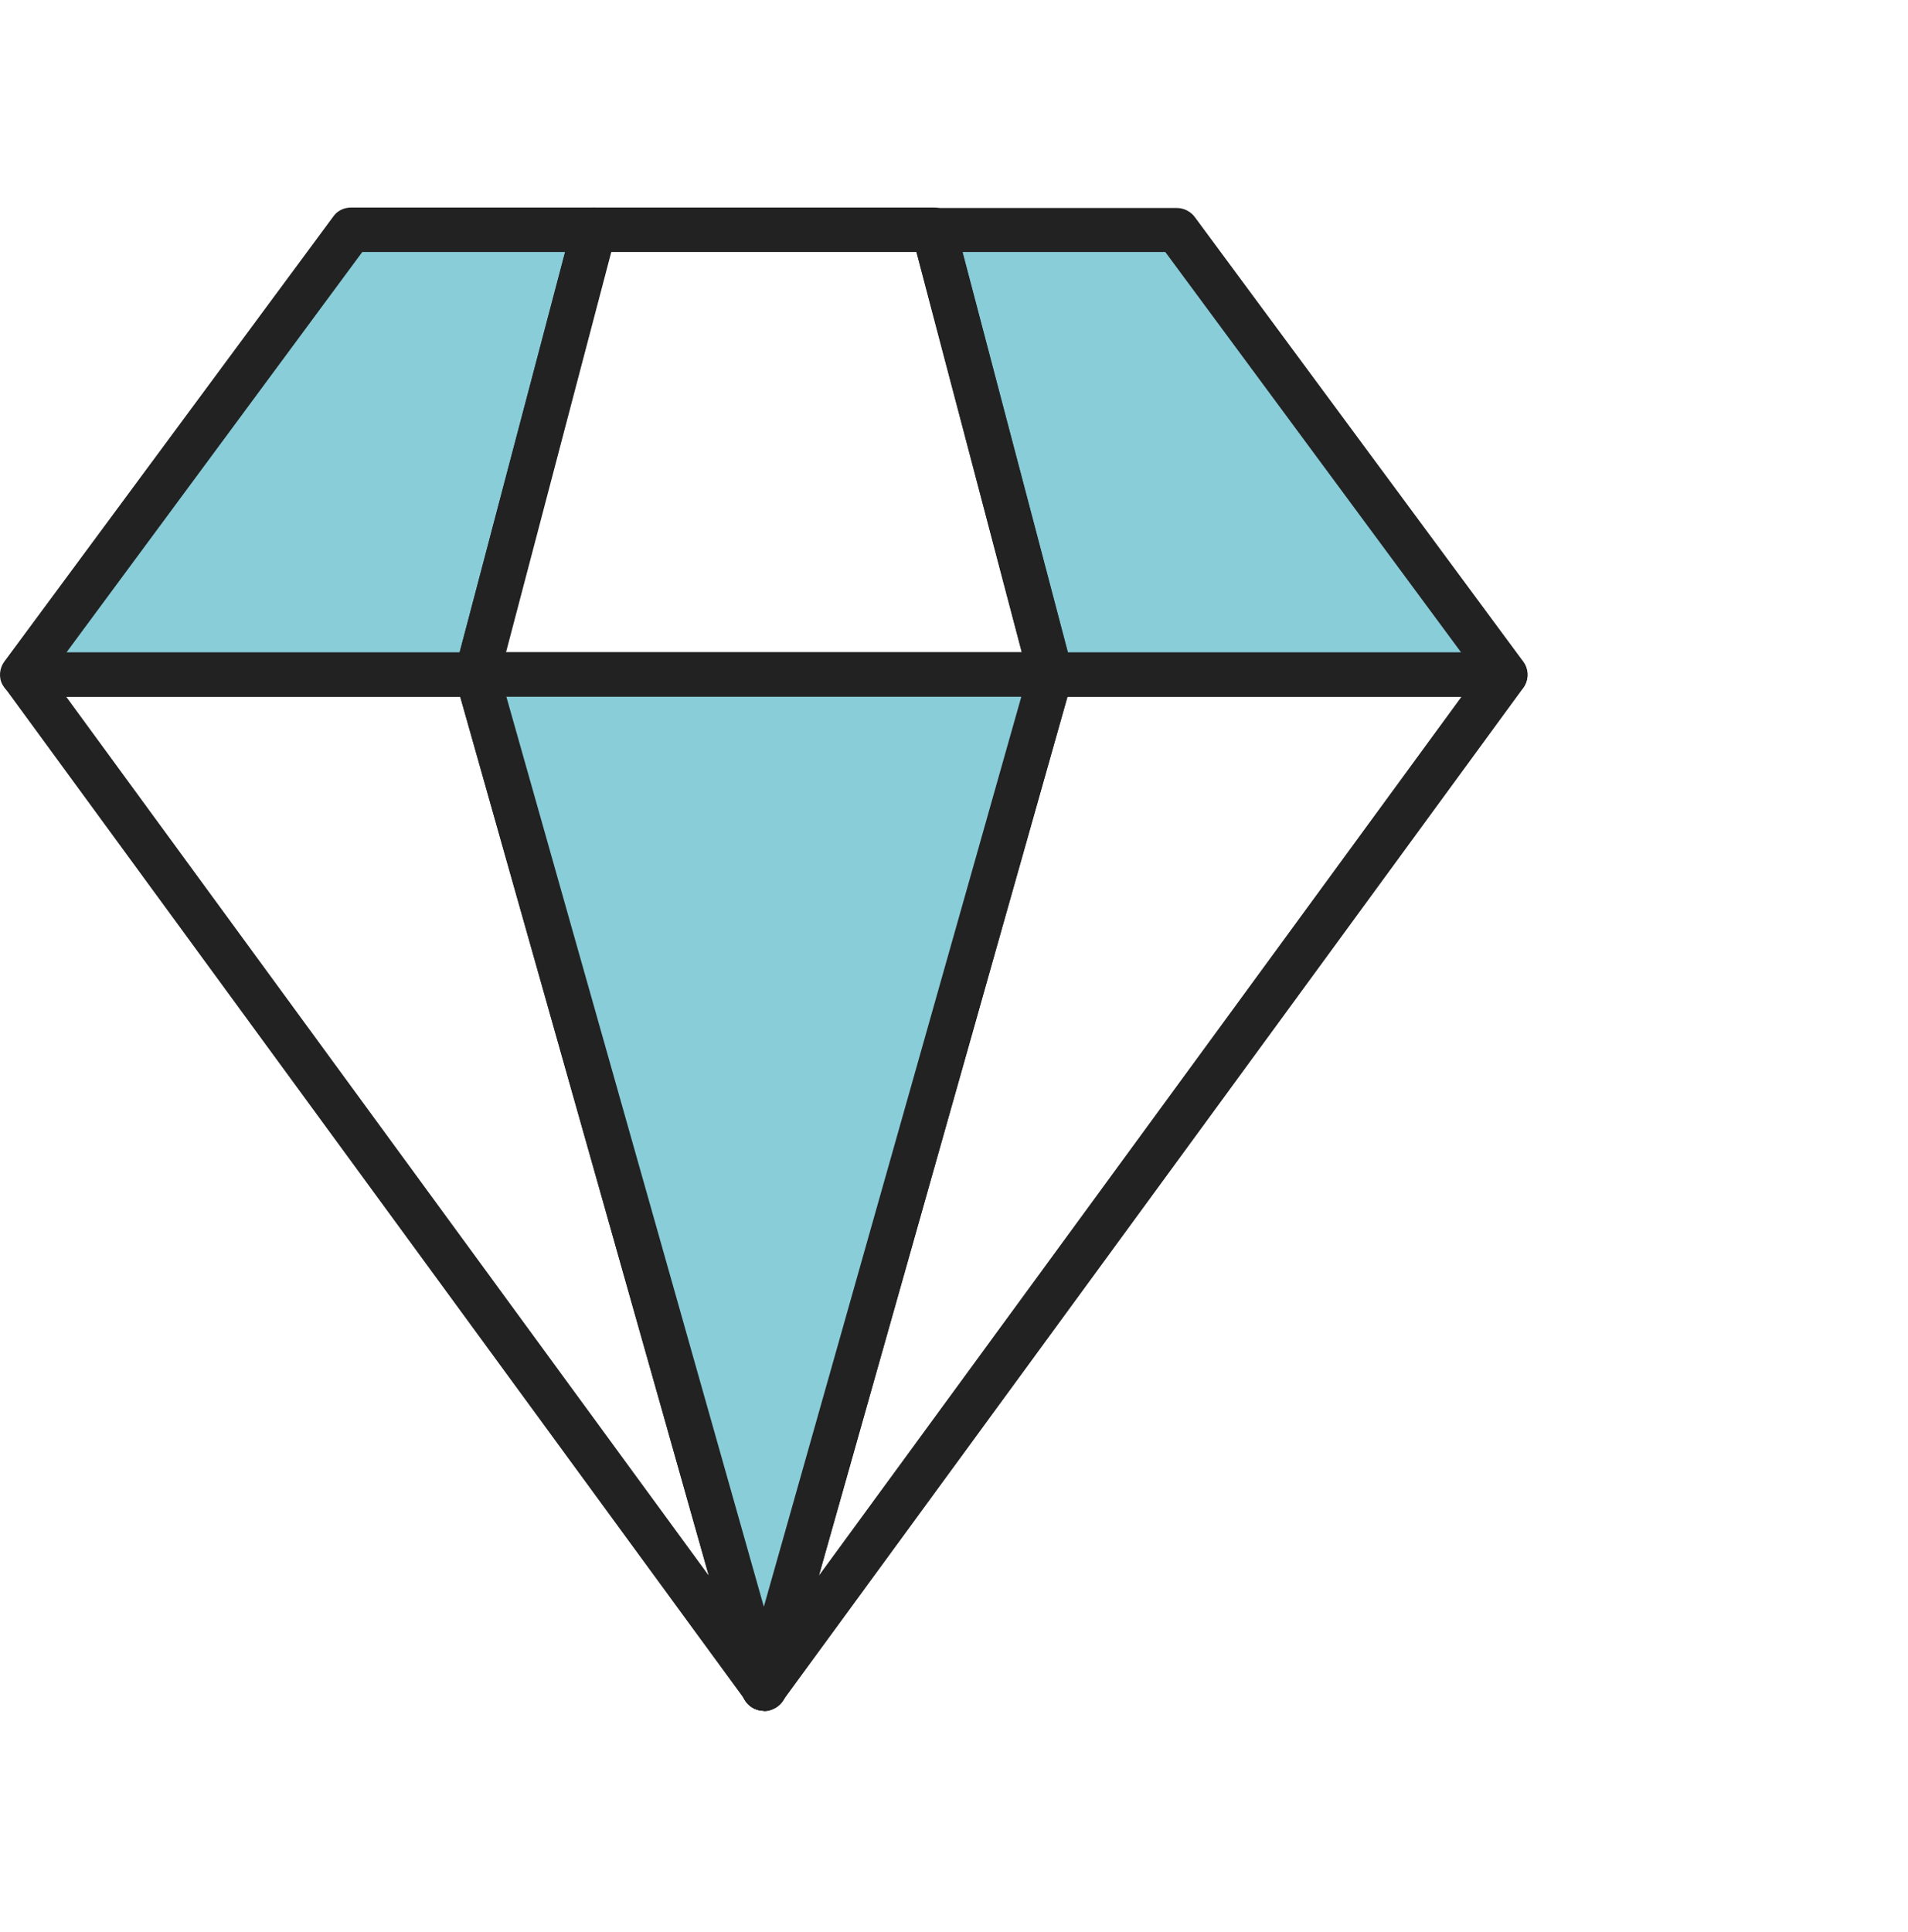
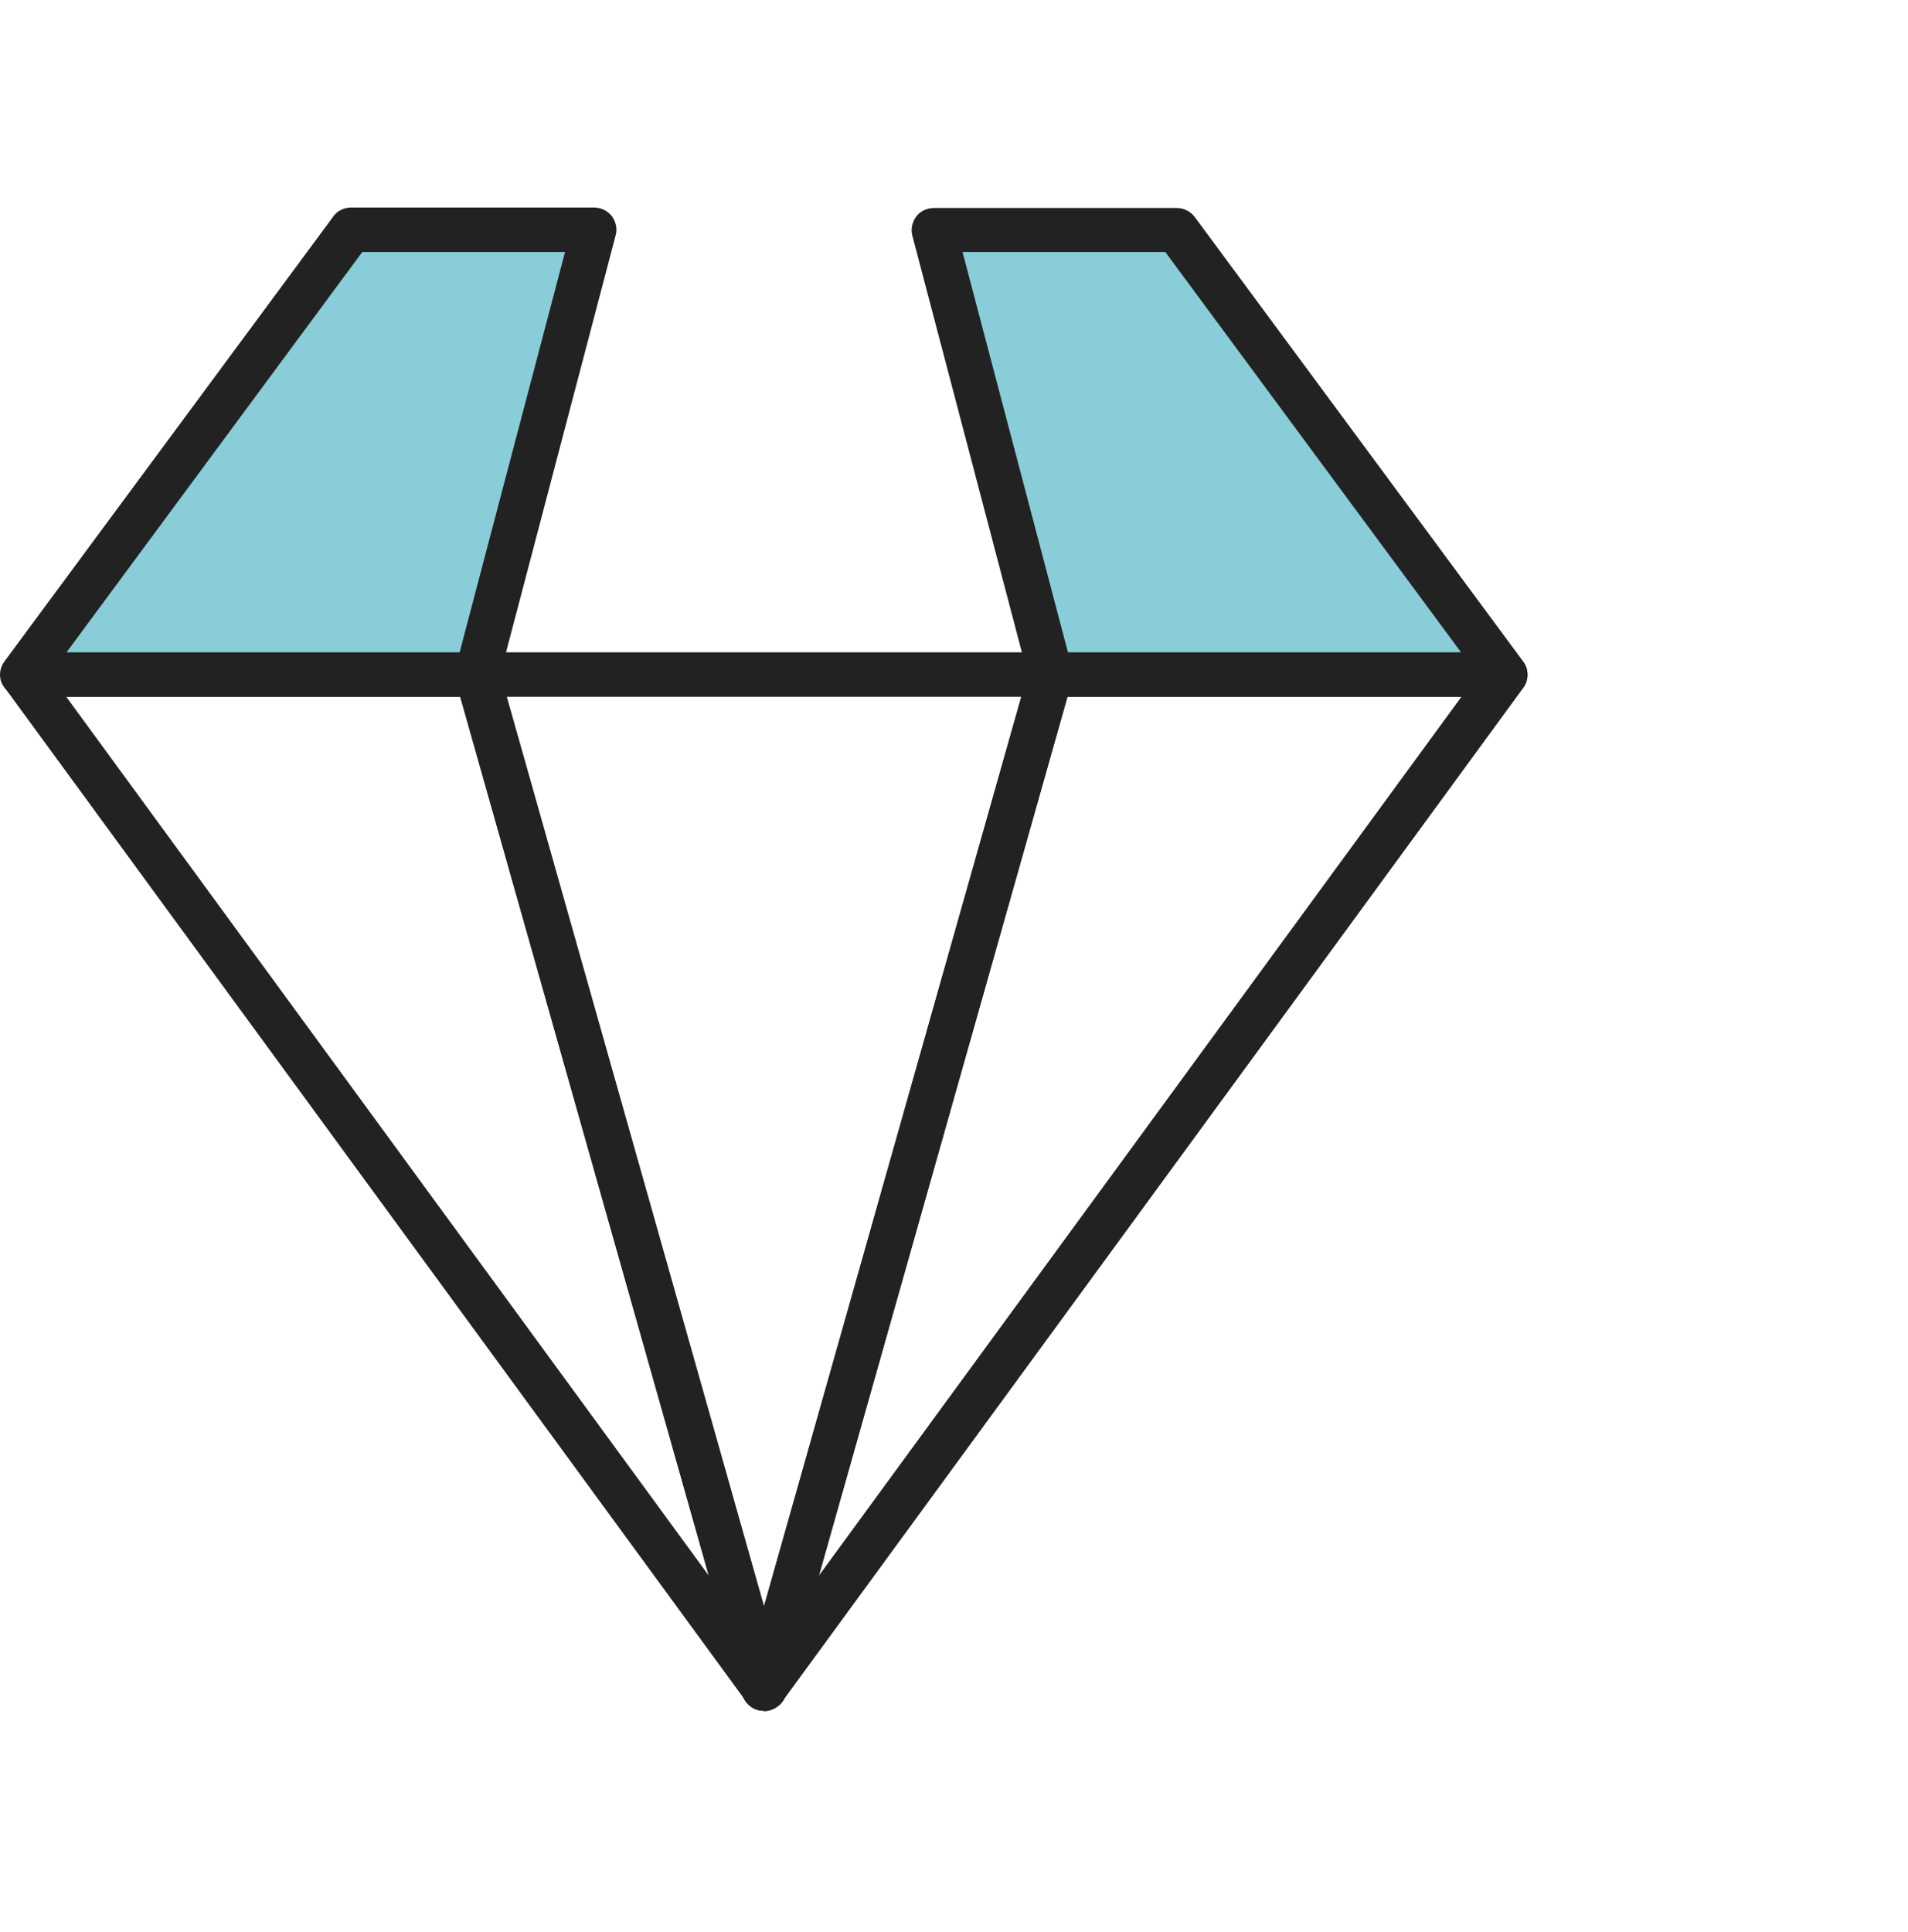
<svg xmlns="http://www.w3.org/2000/svg" width="80" height="81" viewBox="0 0 80 81" fill="none">
  <path d="M24.904 9.633L20 28.277H0.945L14.724 9.633H24.904Z" fill="#89CDD9" />
  <path d="M19.999 29.209H0.945C0.59 29.209 0.273 29.004 0.106 28.706C-0.062 28.407 -0.025 28.016 0.18 27.736L13.977 9.073C14.145 8.831 14.425 8.7 14.723 8.7H24.903C25.201 8.7 25.462 8.831 25.649 9.055C25.816 9.278 25.891 9.577 25.816 9.856L20.913 28.501C20.801 28.911 20.428 29.191 20.018 29.191L19.999 29.209ZM2.79 27.345H19.272L23.691 10.565H15.189L2.79 27.345Z" fill="#222222" />
  <path d="M32.03 71.719C31.732 71.719 31.452 71.588 31.284 71.327L0.204 28.836C-0.001 28.557 -0.039 28.184 0.129 27.867C0.278 27.55 0.614 27.363 0.968 27.363H20.023C20.433 27.363 20.806 27.643 20.918 28.035L32.943 70.544C33.074 70.973 32.869 71.439 32.459 71.625C32.328 71.681 32.179 71.719 32.048 71.719H32.03ZM2.777 29.209L29.718 66.051L19.296 29.209H2.777Z" fill="#222222" />
  <path d="M63.103 28.277H44.048L39.145 9.633H49.324L63.103 28.277Z" fill="#89CDD9" />
  <path d="M63.105 29.209H44.05C43.621 29.209 43.248 28.93 43.155 28.519L38.252 9.875C38.177 9.595 38.252 9.297 38.419 9.073C38.587 8.85 38.867 8.719 39.165 8.719H49.345C49.643 8.719 49.923 8.868 50.091 9.092L63.869 27.736C64.074 28.016 64.111 28.389 63.944 28.706C63.776 29.023 63.459 29.209 63.105 29.209ZM44.777 27.345H61.259L48.86 10.565H40.358L44.777 27.345Z" fill="#222222" />
-   <path d="M44.052 29.209H20.001C19.703 29.209 19.442 29.079 19.255 28.855C19.087 28.631 19.013 28.333 19.087 28.053L24.01 9.39C24.122 8.98 24.494 8.7 24.905 8.7H39.149C39.578 8.7 39.951 8.98 40.044 9.39L44.947 28.035C45.022 28.314 44.947 28.613 44.78 28.836C44.612 29.06 44.332 29.191 44.034 29.191L44.052 29.209ZM21.213 27.345H42.841L38.422 10.565H25.613L21.194 27.345H21.213Z" fill="#222222" />
-   <path d="M32.024 71.719C31.893 71.719 31.744 71.681 31.614 71.625C31.203 71.42 30.998 70.973 31.129 70.544L43.155 28.035C43.267 27.624 43.639 27.363 44.05 27.363H63.104C63.458 27.363 63.775 27.569 63.943 27.867C64.092 28.184 64.074 28.557 63.869 28.836L32.788 71.346C32.602 71.588 32.322 71.737 32.042 71.737L32.024 71.719ZM44.758 29.209L34.336 66.051L61.277 29.209H44.758Z" fill="#222222" />
-   <path d="M44.051 28.277L32.026 70.786L20 28.277H44.051Z" fill="#89CDD9" />
+   <path d="M32.024 71.719C31.893 71.719 31.744 71.681 31.614 71.625C31.203 71.42 30.998 70.973 31.129 70.544L43.155 28.035H63.104C63.458 27.363 63.775 27.569 63.943 27.867C64.092 28.184 64.074 28.557 63.869 28.836L32.788 71.346C32.602 71.588 32.322 71.737 32.042 71.737L32.024 71.719ZM44.758 29.209L34.336 66.051L61.277 29.209H44.758Z" fill="#222222" />
  <path d="M32.027 71.719C31.617 71.719 31.244 71.439 31.132 71.047L19.107 28.538C19.032 28.258 19.088 27.96 19.256 27.718C19.424 27.494 19.703 27.345 20.002 27.345H44.053C44.351 27.345 44.612 27.475 44.799 27.718C44.967 27.941 45.022 28.258 44.948 28.538L32.922 71.047C32.81 71.457 32.437 71.719 32.027 71.719ZM21.232 29.209L32.027 67.356L42.822 29.209H21.232Z" fill="#222222" />
</svg>